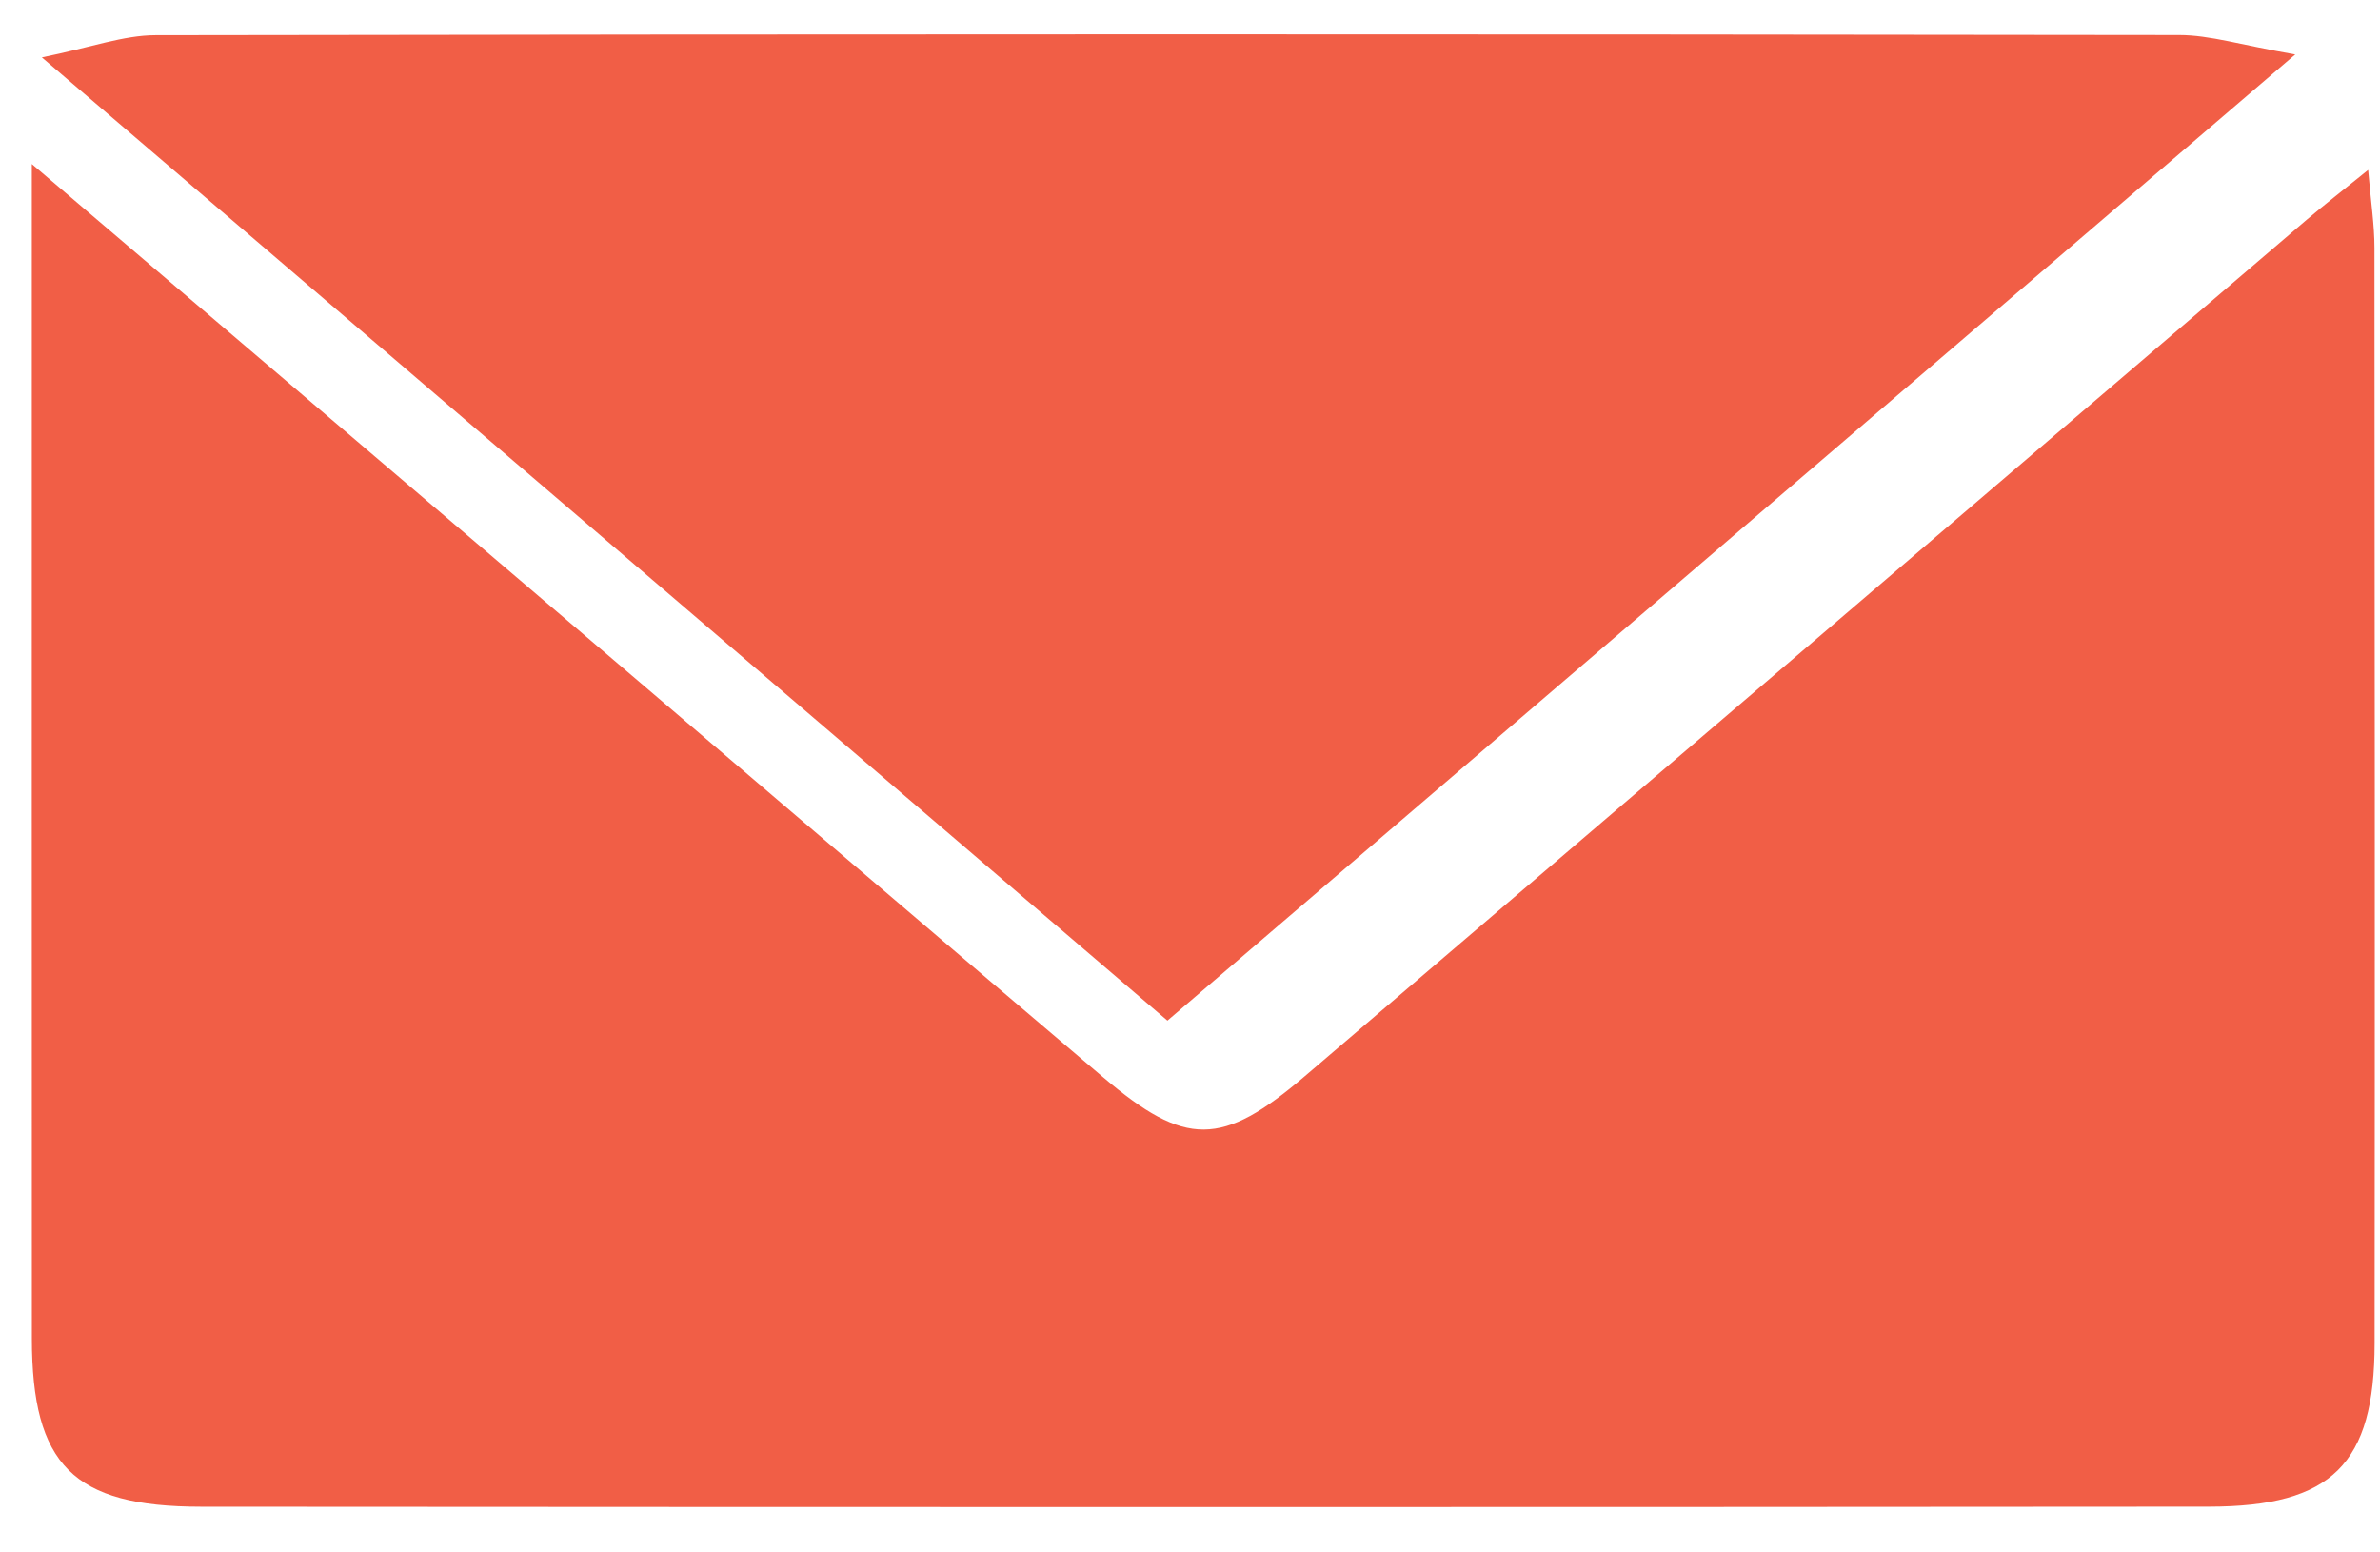
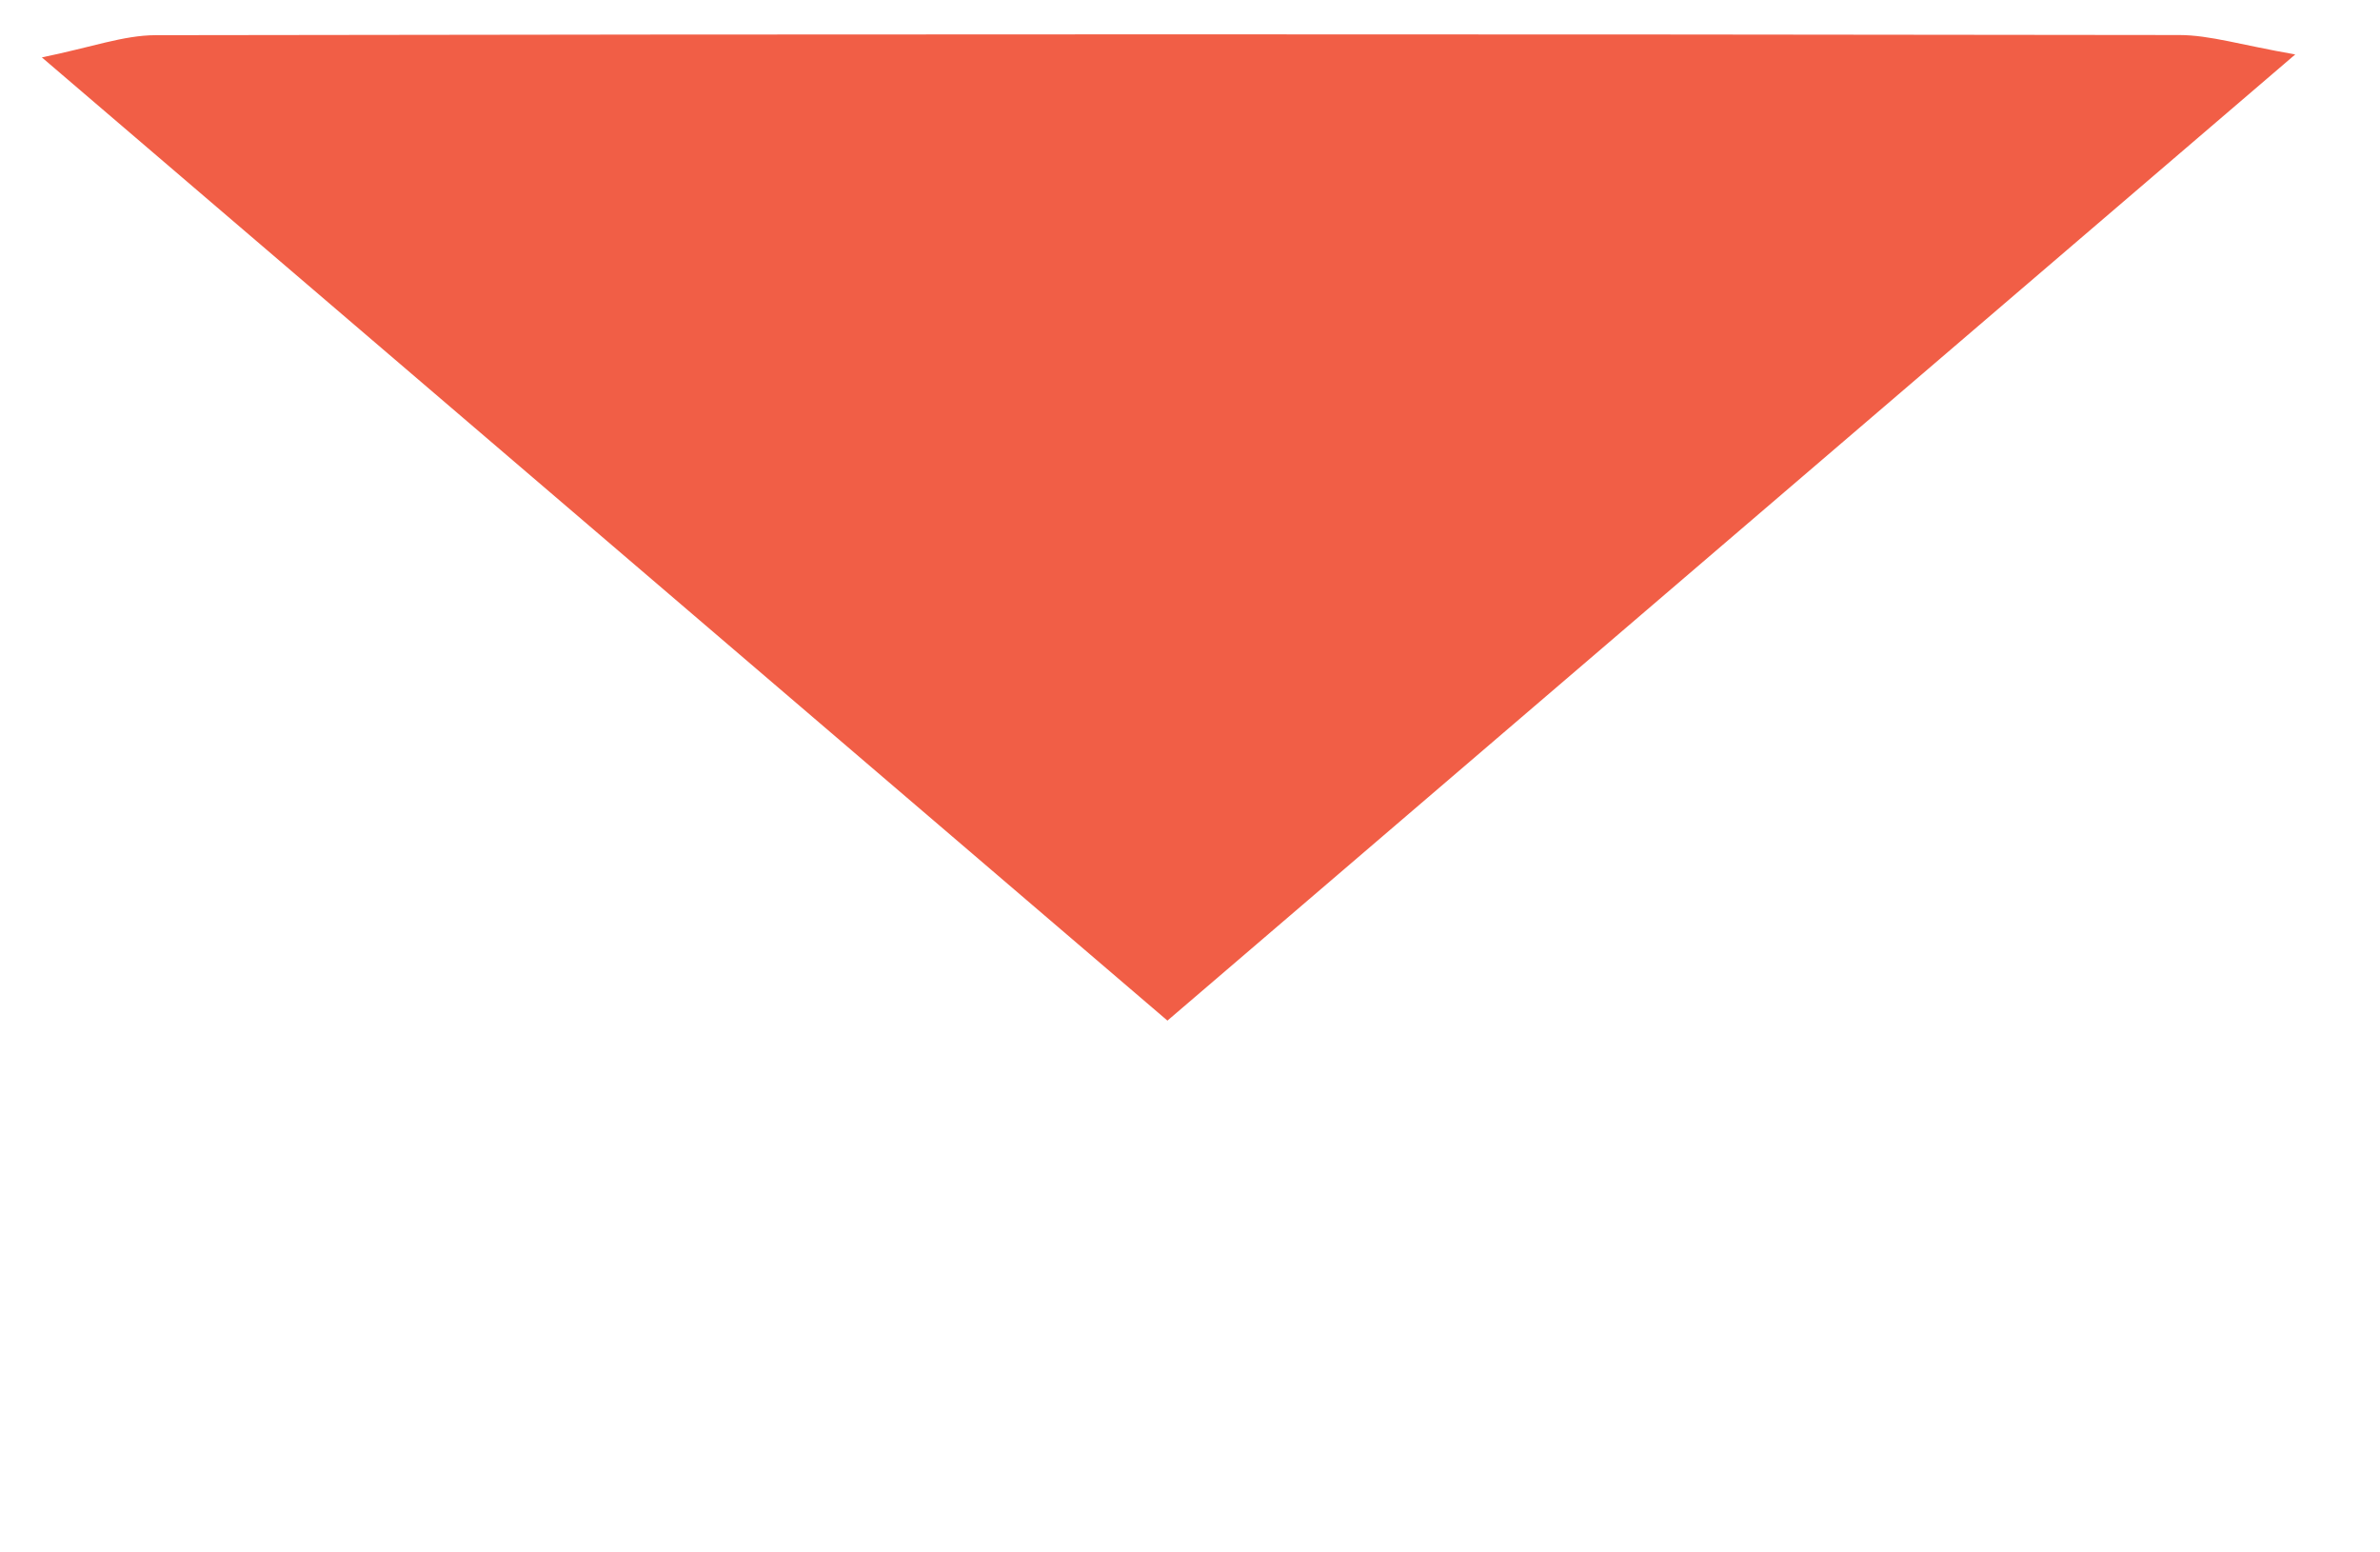
<svg xmlns="http://www.w3.org/2000/svg" width="100%" height="100%" viewBox="0 0 46 30" version="1.1" xml:space="preserve" style="fill-rule:evenodd;clip-rule:evenodd;stroke-linejoin:round;stroke-miterlimit:1.414;">
  <g>
-     <path d="M0.615,3.17c4.212,3.59 8.068,6.877 11.925,10.164c2.928,2.496 5.85,4.997 8.784,7.486c1.593,1.351 2.292,1.346 3.899,-0.026c6.461,-5.518 12.917,-11.041 19.376,-16.561c0.32,-0.272 0.653,-0.529 1.172,-0.949c0.054,0.629 0.122,1.067 0.122,1.505c0.007,7.056 0.009,14.111 0.003,21.167c-0.002,2.332 -0.82,3.158 -3.203,3.16c-12.935,0.011 -25.871,0.01 -38.807,0.001c-2.474,-0.001 -3.268,-0.809 -3.27,-3.251c-0.003,-6.949 -0.001,-13.897 -0.001,-20.846l0,-1.85Z" style="fill:#F15E46;fill-rule:nonzero;" />
    <path d="M44.362,1.052c-7.444,6.377 -14.557,12.469 -21.798,18.671c-7.18,-6.144 -14.304,-12.239 -21.755,-18.614c0.957,-0.195 1.578,-0.428 2.199,-0.429c13.037,-0.022 26.074,-0.021 39.111,-0.003c0.597,0.001 1.194,0.193 2.243,0.375" style="fill:#F15E46;fill-rule:nonzero;" />
  </g>
</svg>